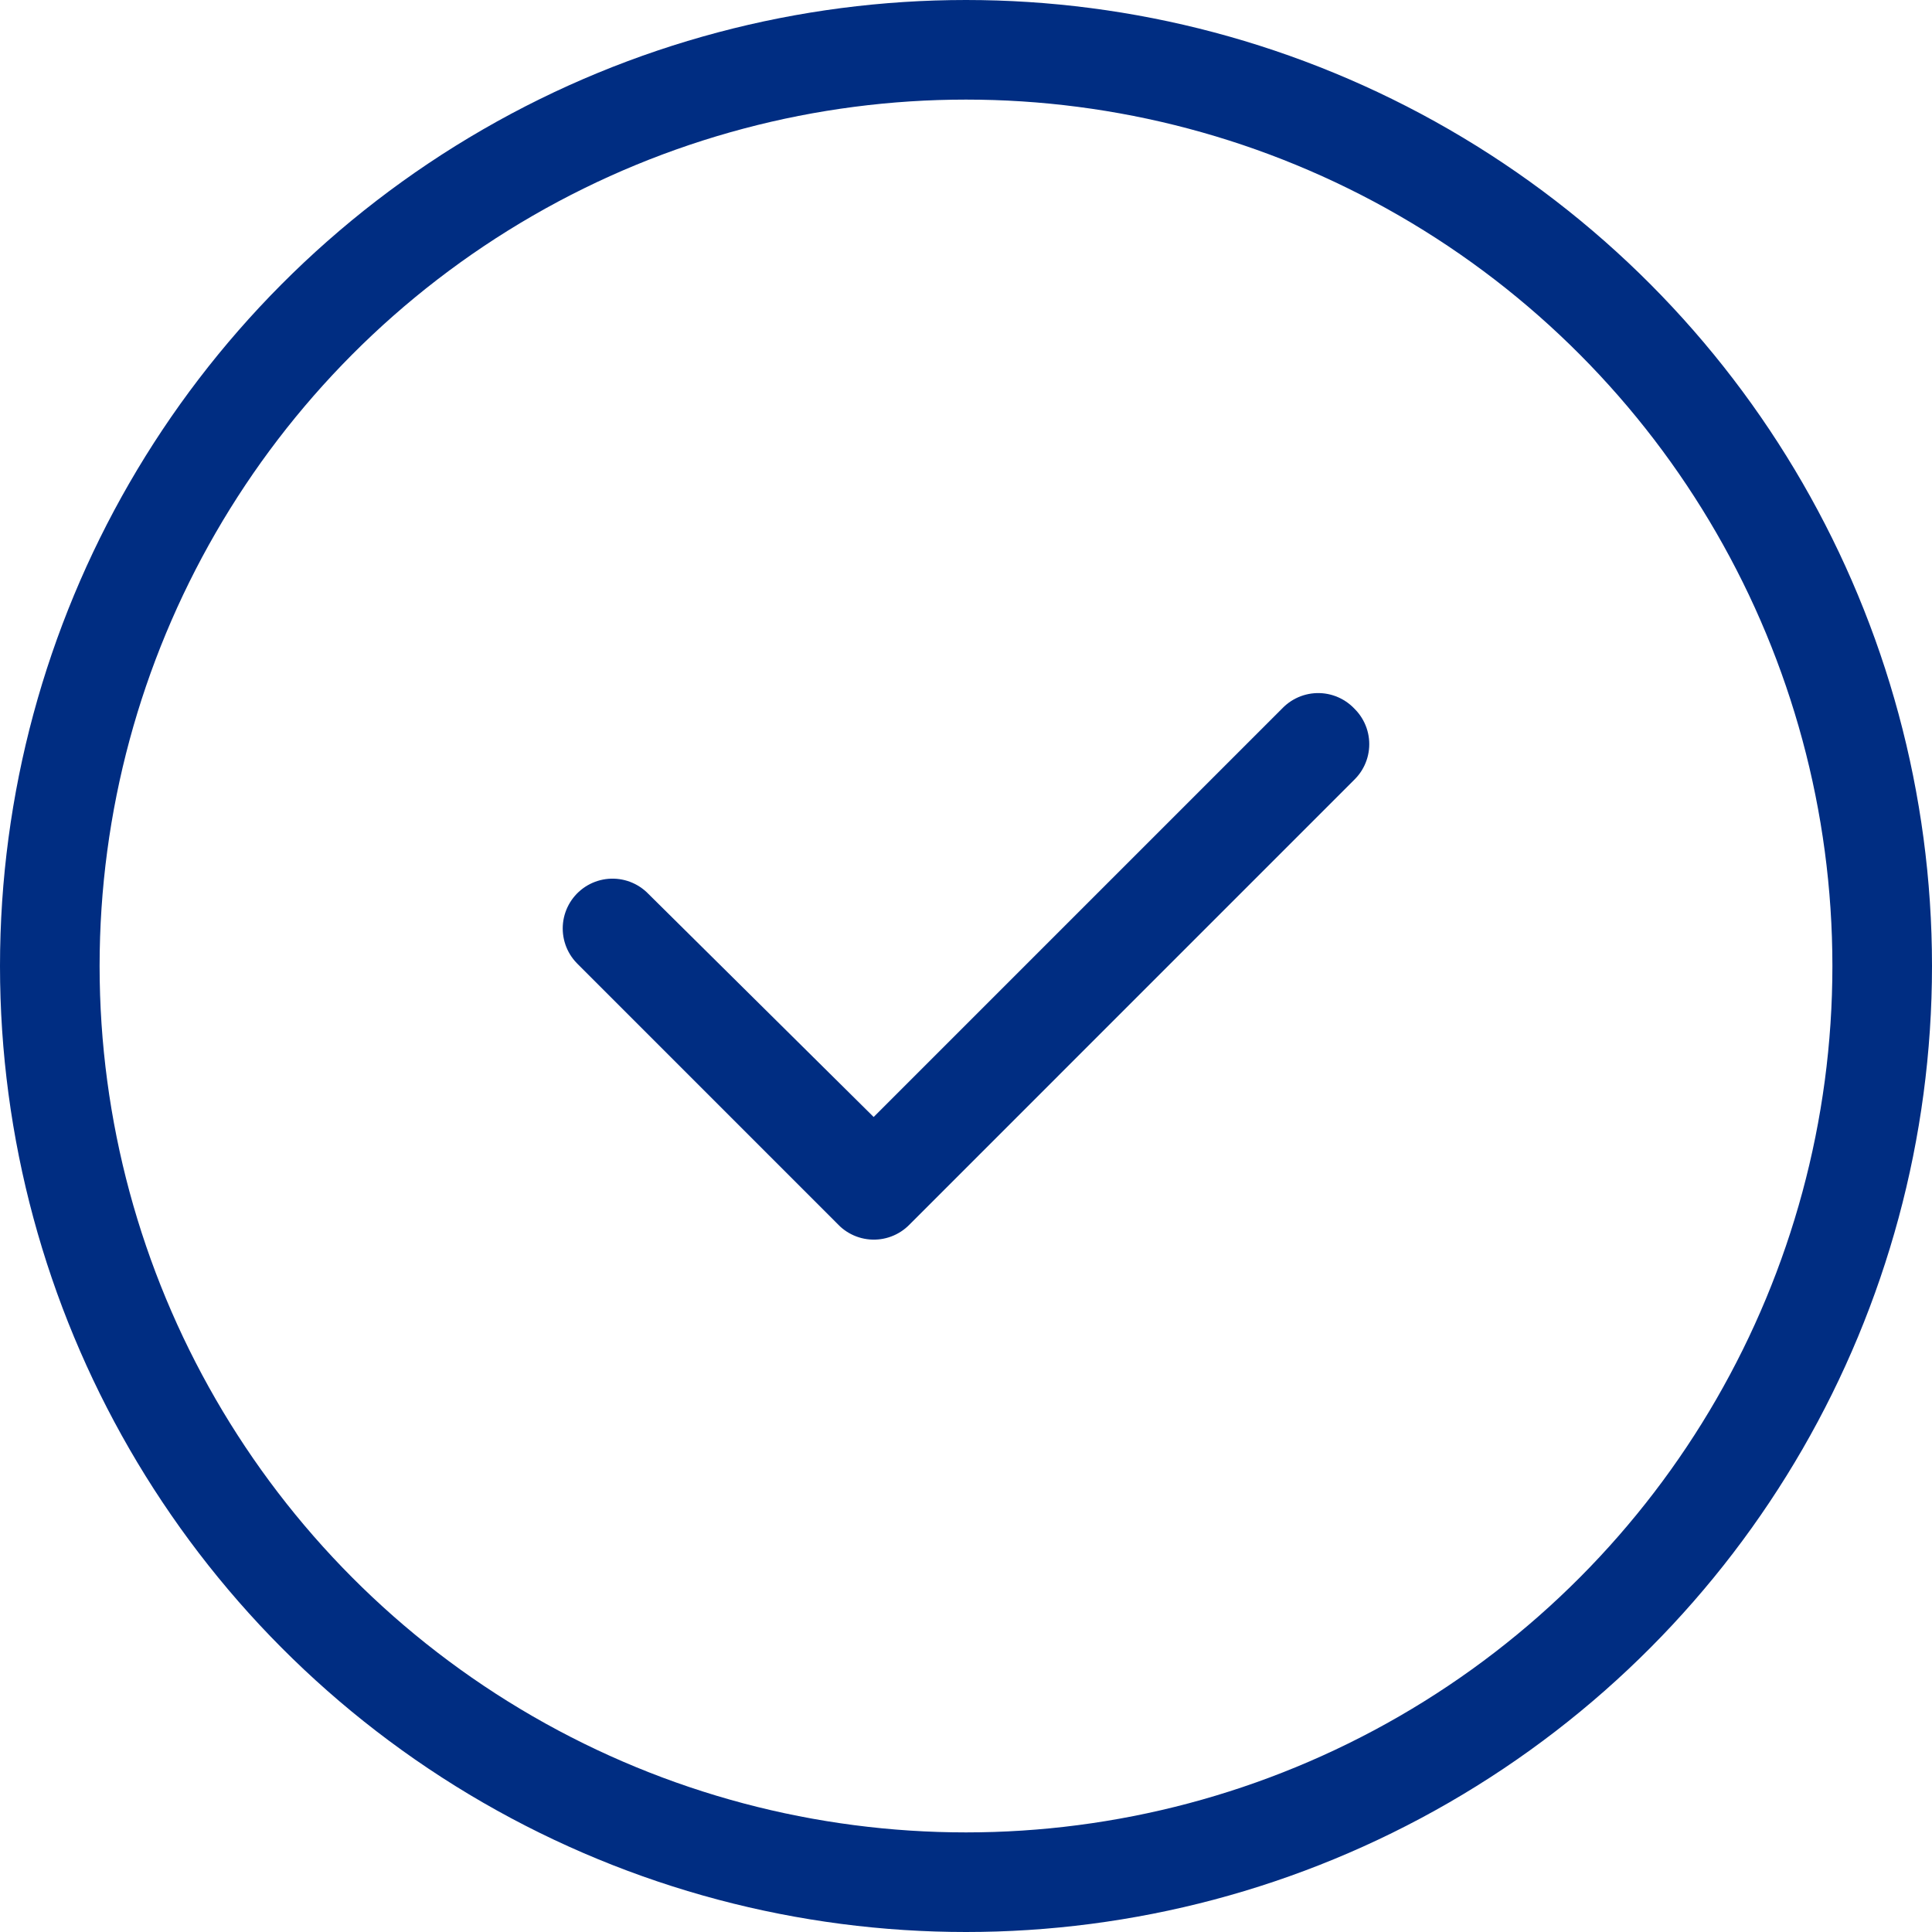
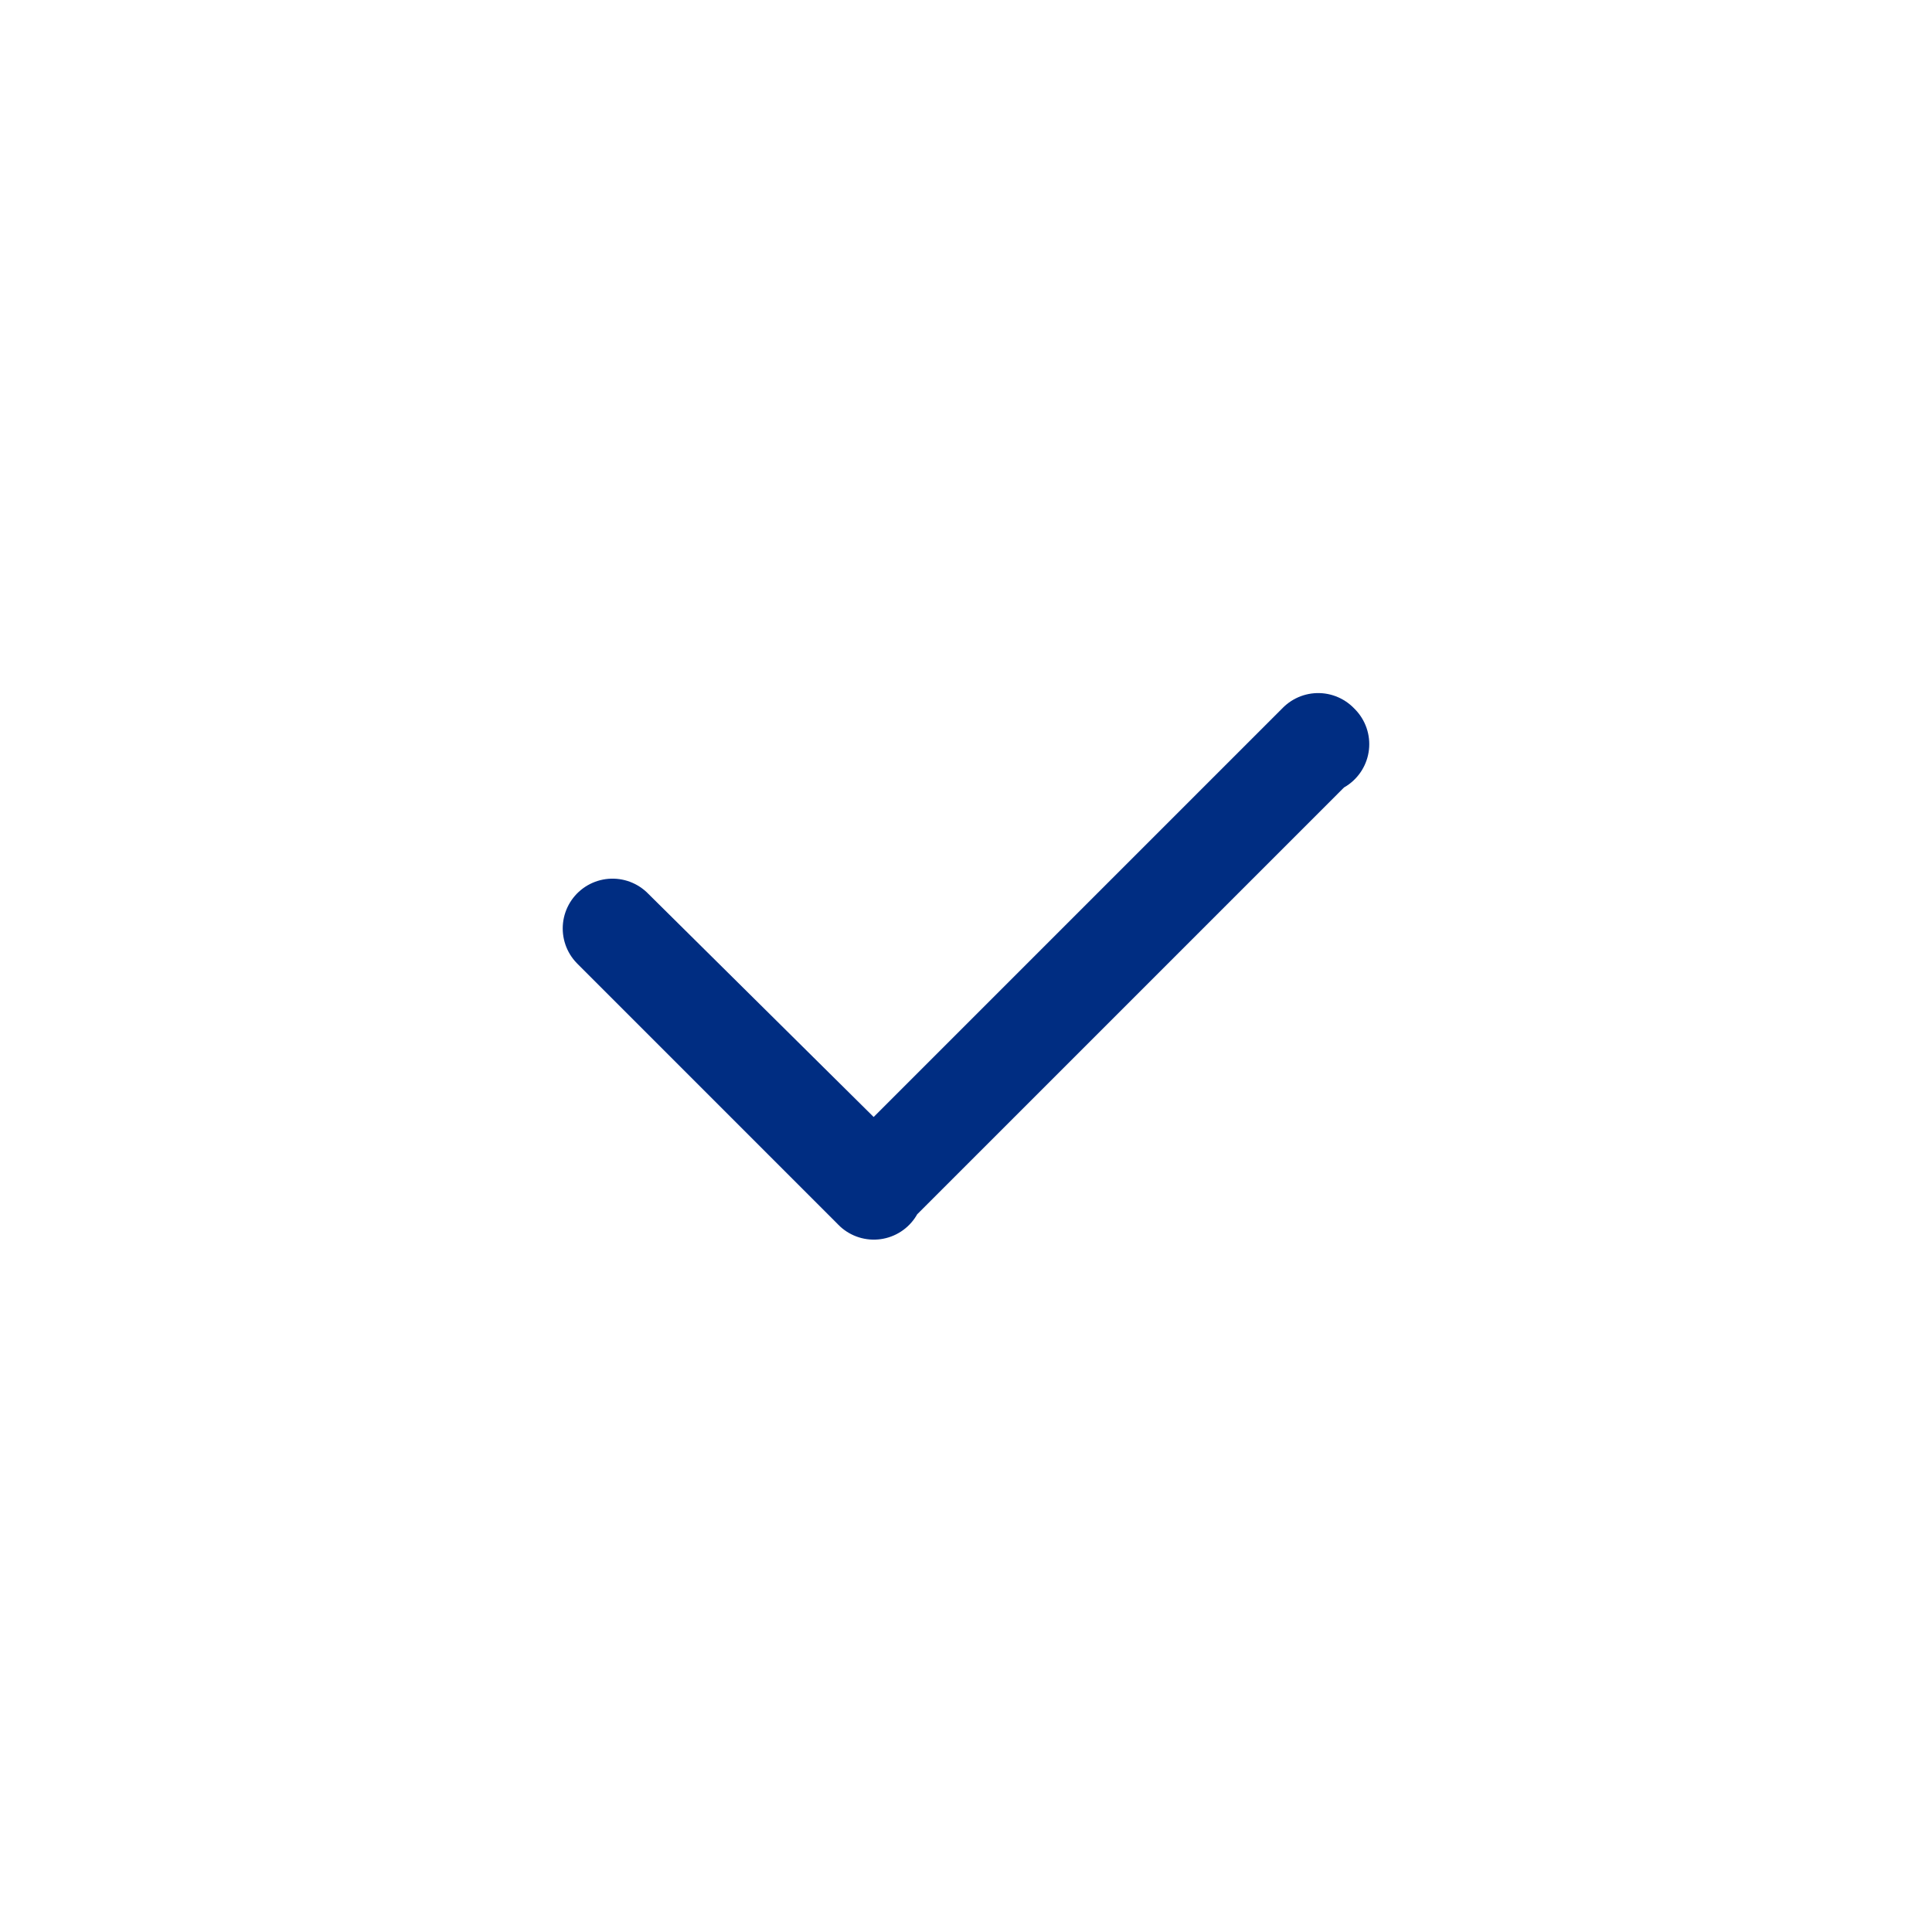
<svg xmlns="http://www.w3.org/2000/svg" width="77.59" height="77.59" viewBox="0 0 77.59 77.59">
  <g id="Group_1470" data-name="Group 1470" transform="translate(-1537 -1697)">
    <g id="Group_1272" data-name="Group 1272" transform="translate(1539 1699)">
-       <circle id="Ellipse_321" data-name="Ellipse 321" cx="36.795" cy="36.795" r="36.795" transform="translate(0 0)" fill="none" stroke="#002d82" stroke-linecap="round" stroke-linejoin="round" stroke-width="4" />
-       <path id="Path_457" data-name="Path 457" d="M363.659,192.63l-.025-.027-10.469-10.47,10.494,10.393,17.846-17.846.051.051Z" transform="translate(-330.566 -146.846)" fill="none" stroke="#002d82" stroke-linecap="round" stroke-linejoin="round" stroke-width="4" />
+       <path id="Path_457" data-name="Path 457" d="M363.659,192.63l-.025-.027-10.469-10.47,10.494,10.393,17.846-17.846.051.051" transform="translate(-330.566 -146.846)" fill="none" stroke="#002d82" stroke-linecap="round" stroke-linejoin="round" stroke-width="4" />
    </g>
  </g>
</svg>